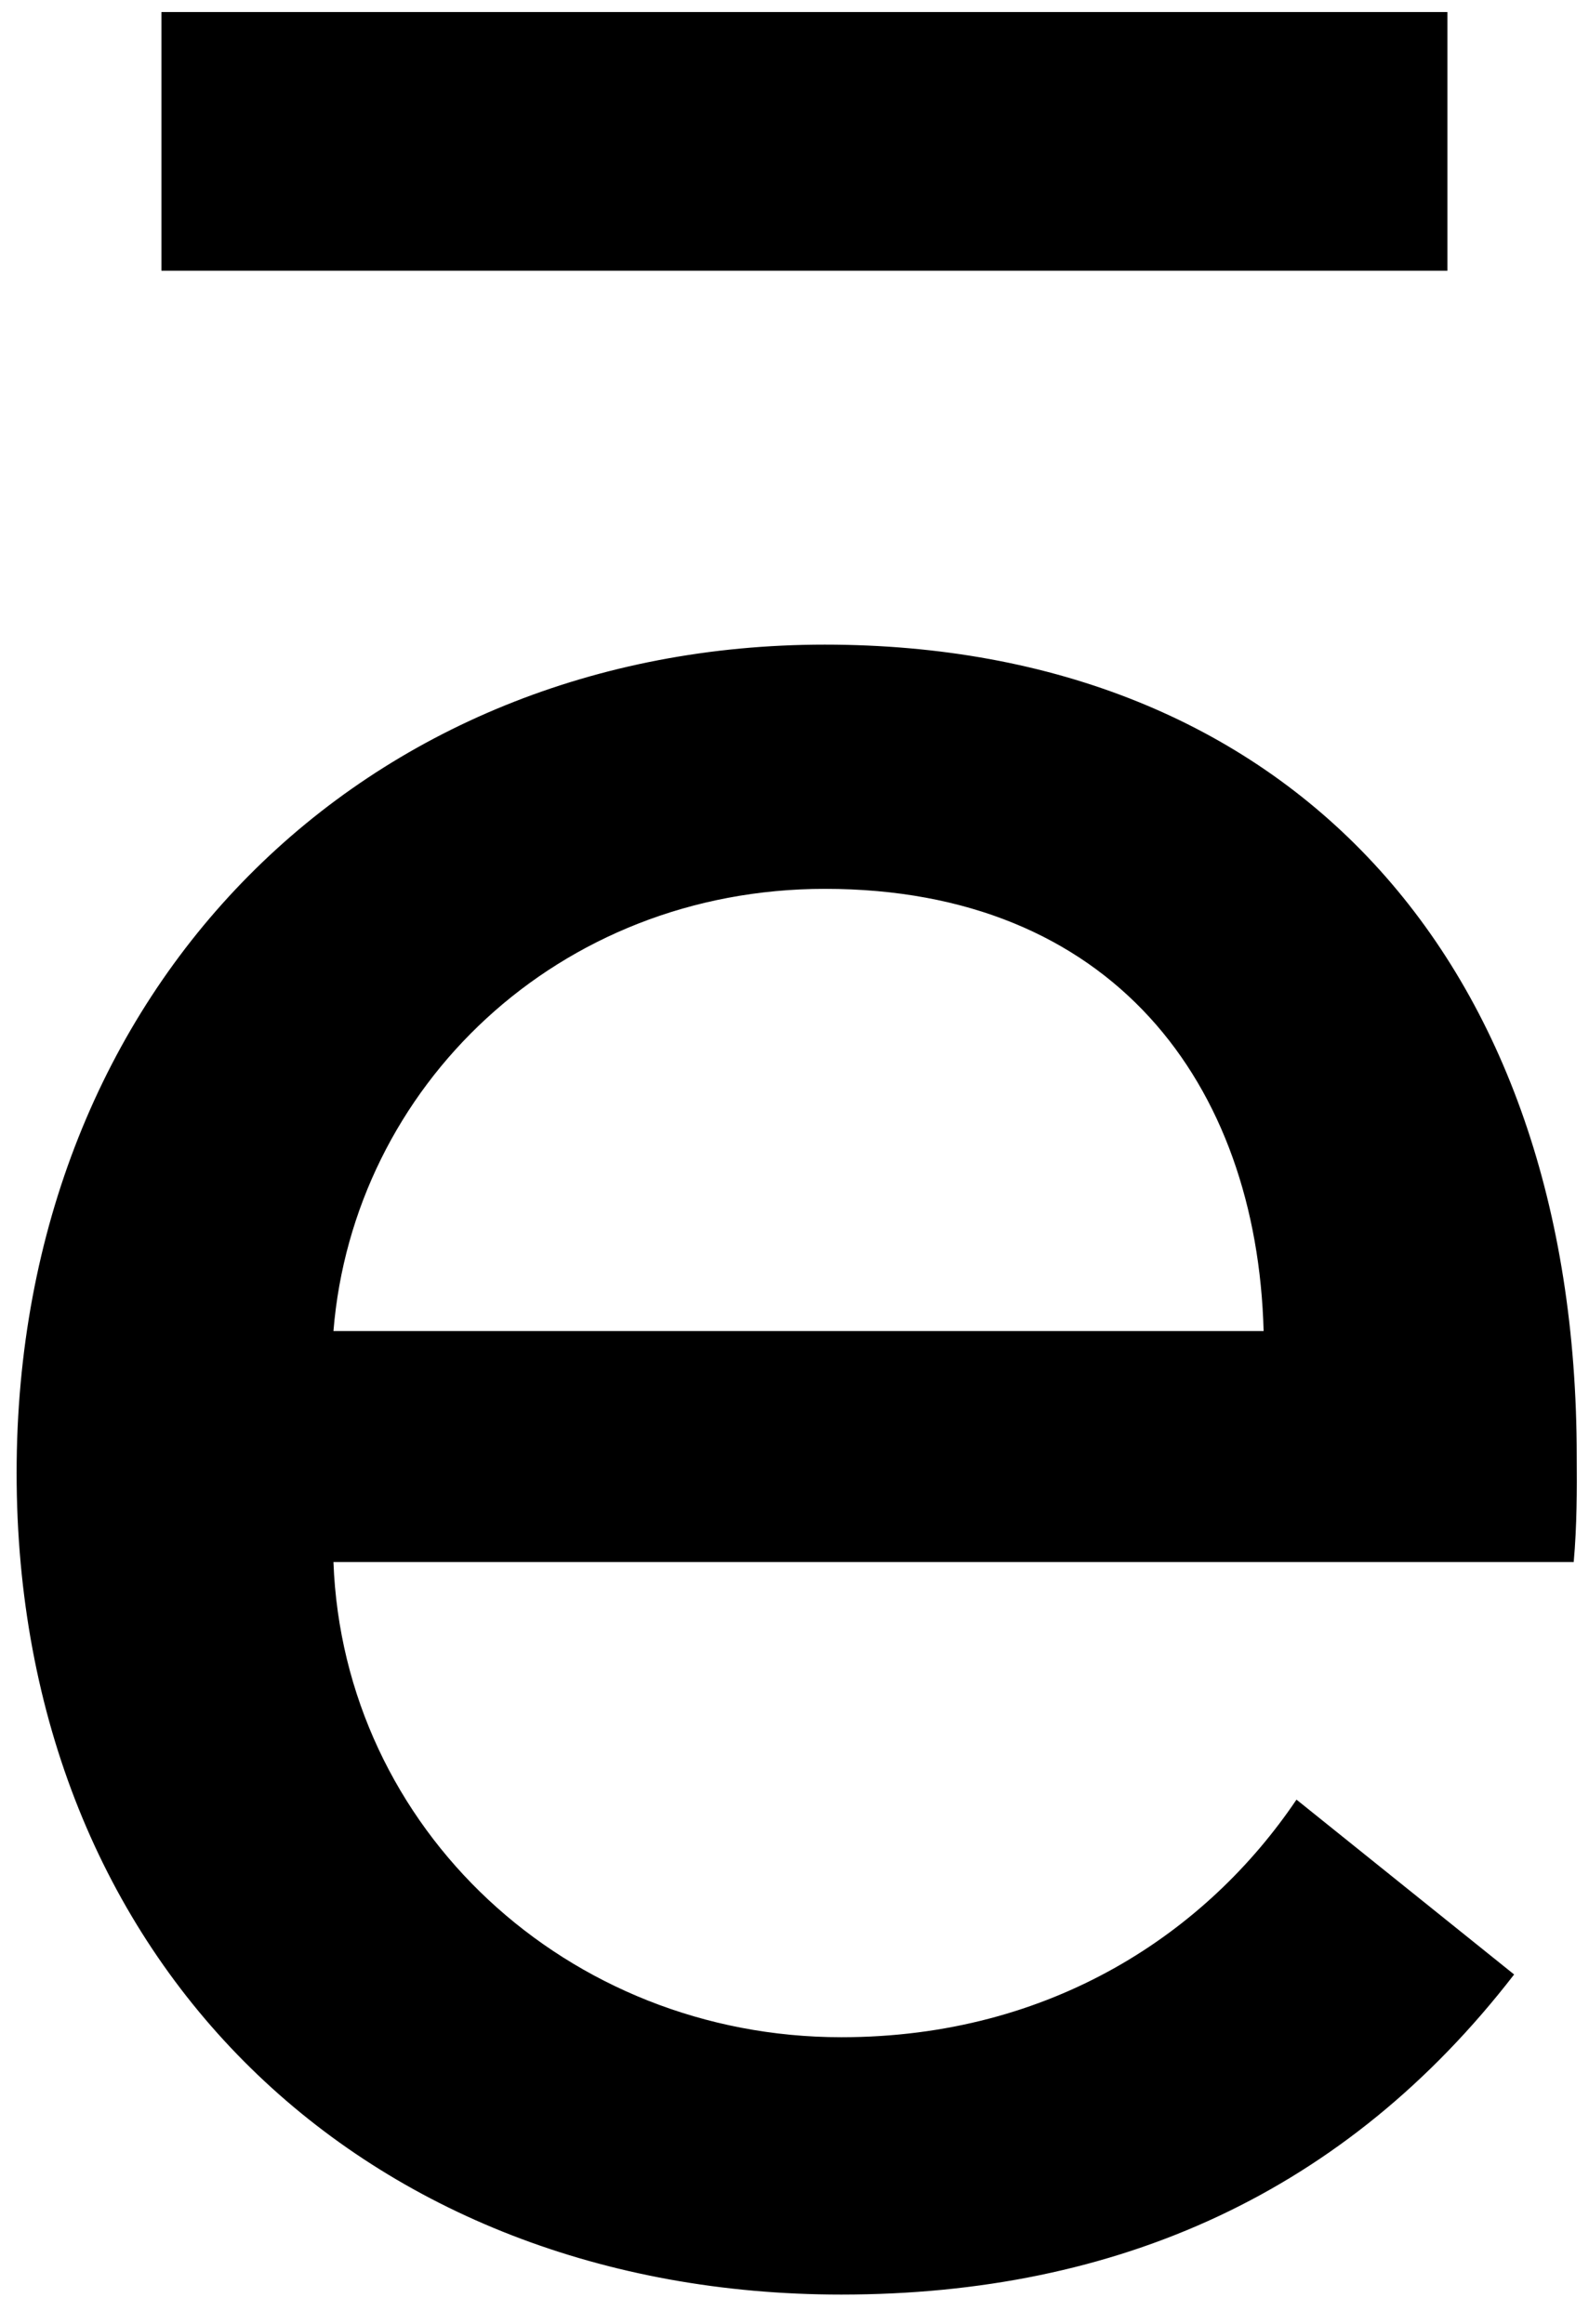
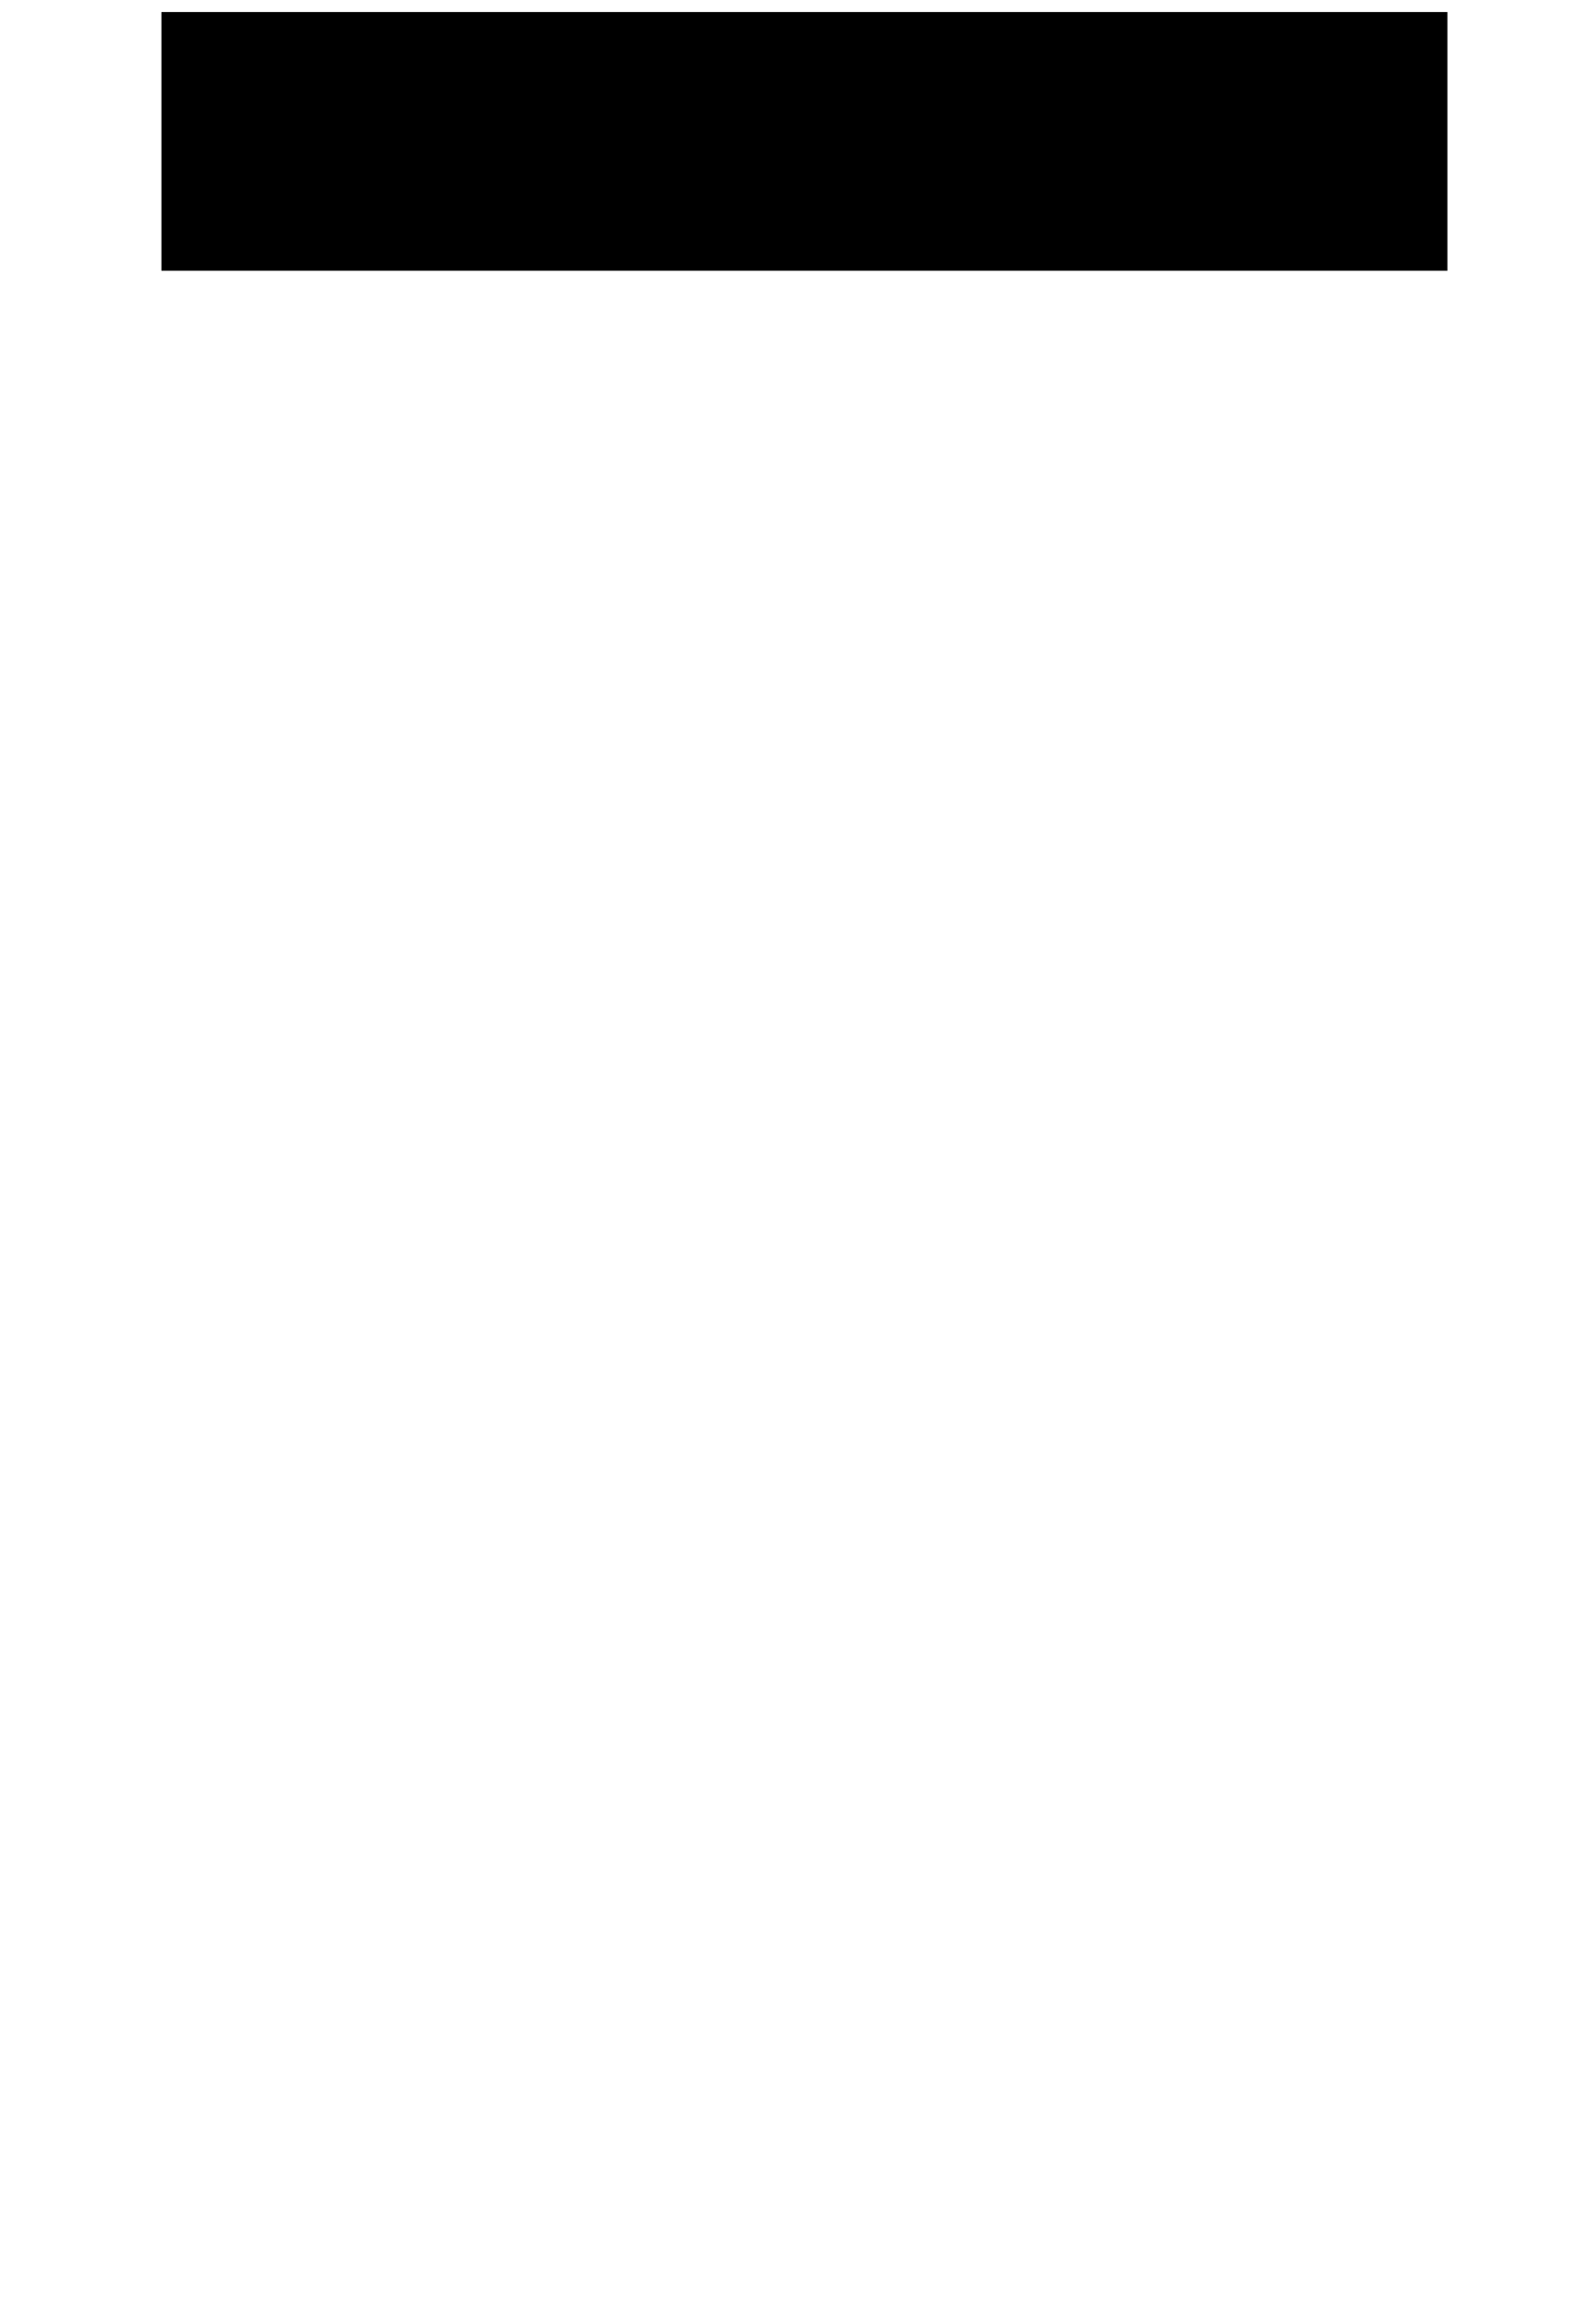
<svg xmlns="http://www.w3.org/2000/svg" xmlns:ns1="http://sodipodi.sourceforge.net/DTD/sodipodi-0.dtd" xmlns:ns2="http://www.inkscape.org/namespaces/inkscape" version="1.1" id="Calque_1" x="0px" y="0px" viewBox="0 0 132 193" enable-background="new 0 0 132 193" xml:space="preserve" ns1:docname="logo_eracom.svg" ns2:version="1.3.1 (9b9bdc1480, 2023-11-25, custom)">
  <defs id="defs2" />
  <ns1:namedview id="namedview2" pagecolor="#ffffff" bordercolor="#000000" borderopacity="0.25" ns2:showpageshadow="2" ns2:pageopacity="0.0" ns2:pagecheckerboard="0" ns2:deskcolor="#d1d1d1" showgrid="false" ns2:zoom="2.611399" ns2:cx="66.056548" ns2:cy="96.5" ns2:window-width="1366" ns2:window-height="704" ns2:window-x="0" ns2:window-y="0" ns2:window-maximized="1" ns2:current-layer="Calque_1" />
  <g id="g2" style="fill:#000000">
    <rect x="13.41" y="1" fill="#1D1D1B" width="106.83" height="21.48" id="rect1" style="fill:#000000" />
    <g id="g1" style="fill:#000000">
-       <path fill="#1D1D1B" d="M130.73 129.71H27.7c0.82 22.19 19.45 39.46 42.19 39.46c17.54 0 30.42-8.77 37.81-19.73l18.08 14.52 c-13.97 18.08-32.88 26.58-55.9 26.58c-39.46 0-68.5-27.4-68.5-68.23c0-40.55 29.05-68.78 67.13-68.78 c38.36 0 62.47 26.03 62.47 67.4C131 123.68 131 126.7 130.73 129.71z M104.97 110.53c-0.55-20.55-12.6-36.72-36.44-36.72 c-22.19 0-39.18 16.44-40.83 36.72H104.97z" id="path1" style="fill:#000000" />
-     </g>
+       </g>
  </g>
</svg>